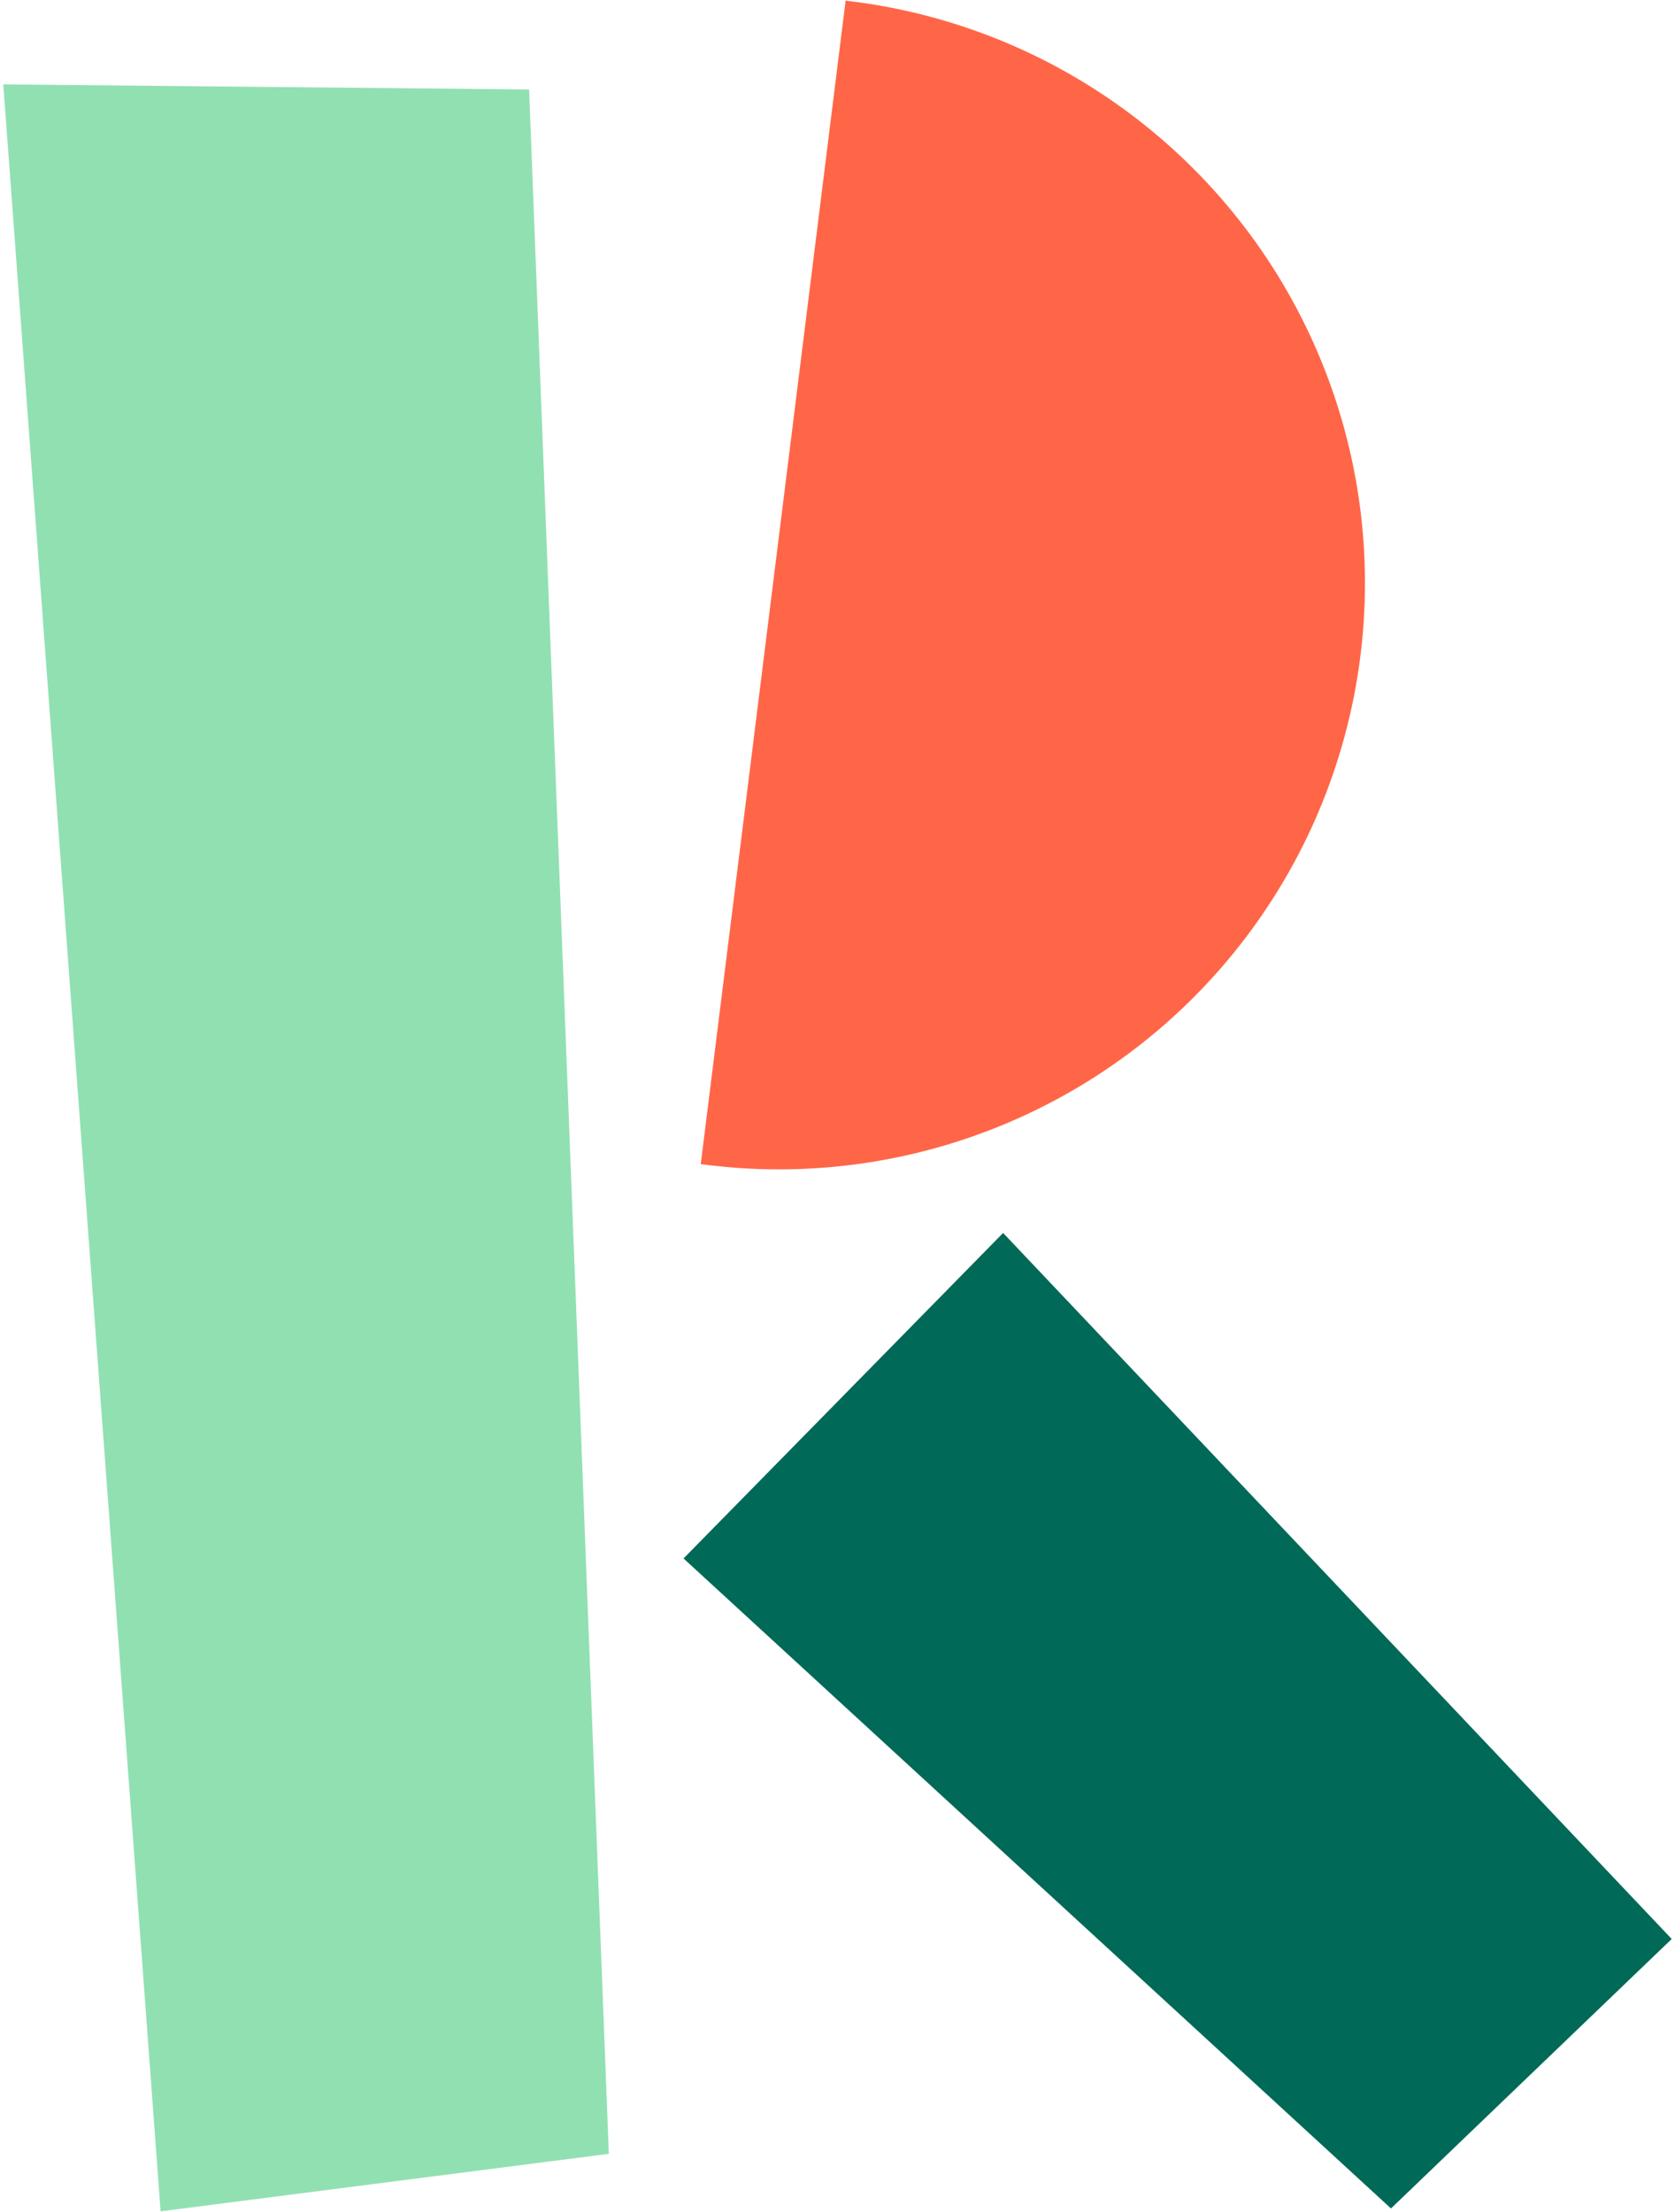
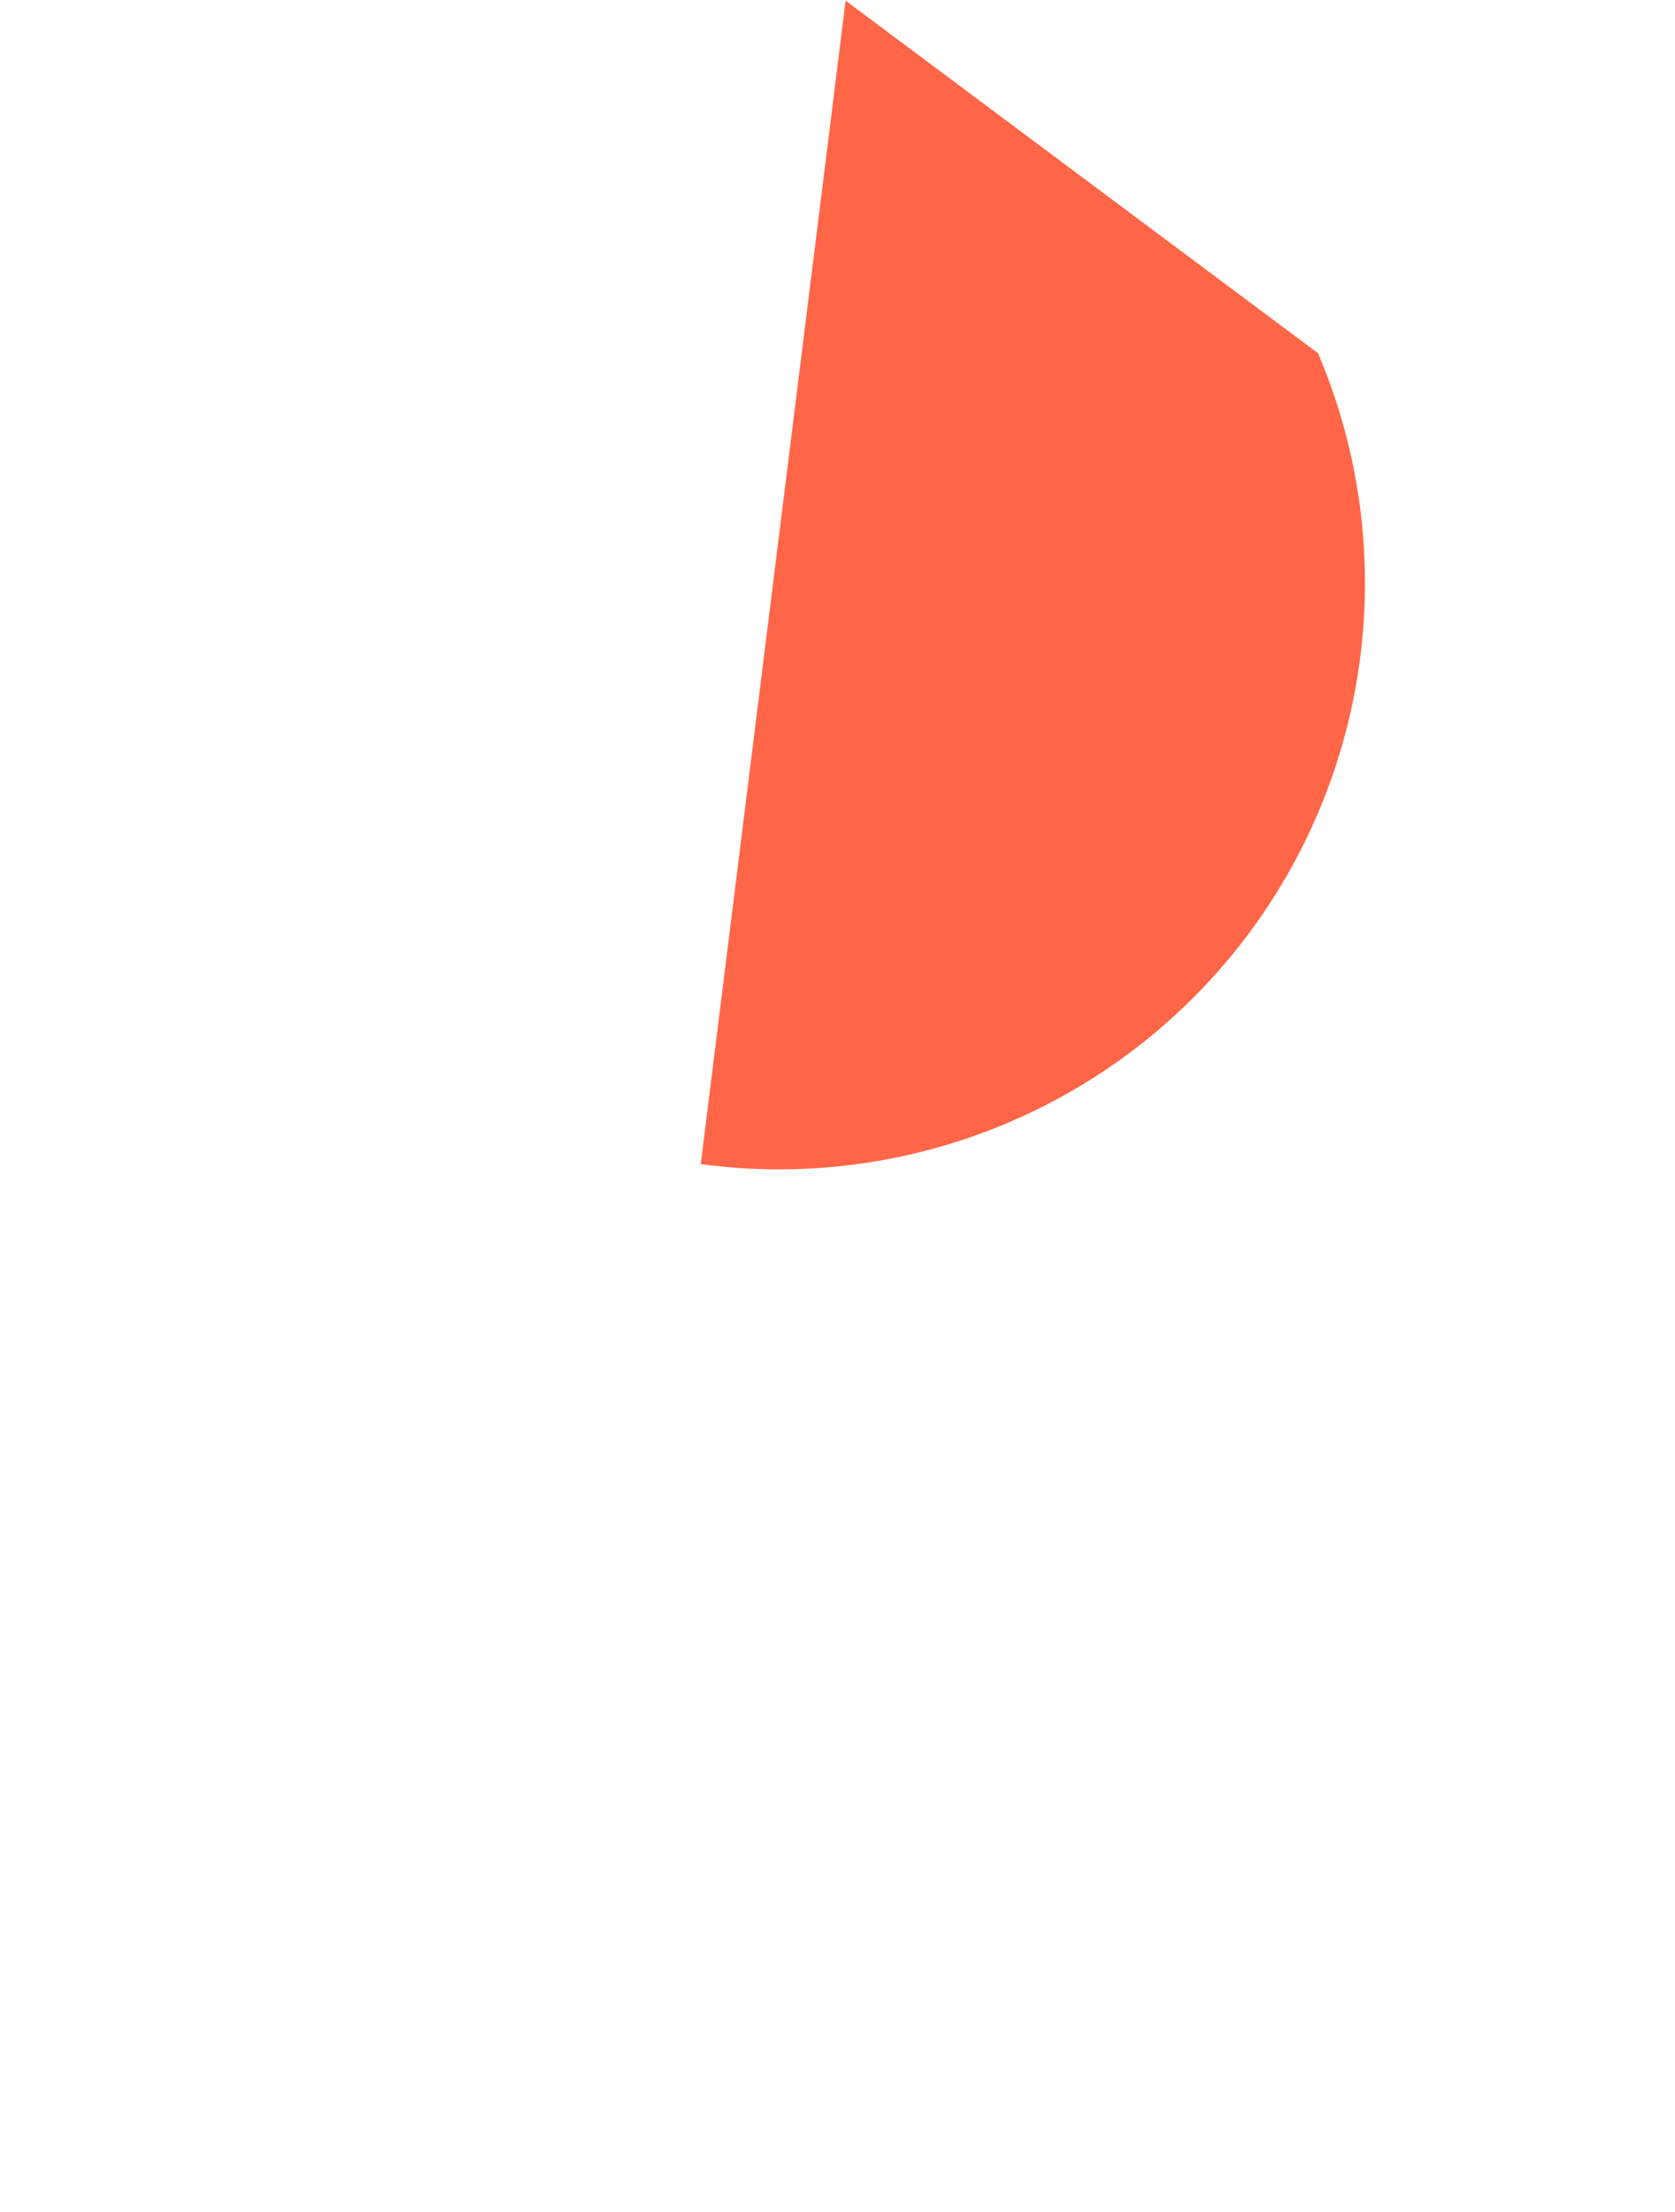
<svg xmlns="http://www.w3.org/2000/svg" width="250px" height="330px" viewBox="0 0 250 330" version="1.1">
  <title>RP_Symbol_Color (1)</title>
  <desc>Created with Sketch.</desc>
  <defs />
  <g id="Page-1" stroke="none" stroke-width="1" fill="none" fill-rule="evenodd">
    <g id="RP_Symbol_Color-(1)" fill-rule="nonzero">
-       <polygon id="Shape" fill="#91E0B2" points="90.87 321.32 23.97 329.9 0.49 12.59 78.97 13.35" />
-       <polygon id="Shape" fill="#006957" points="249.51 289.27 207.61 329.47 102.02 232.5 149.72 183.94" />
-       <path d="M126.21,0.1 L104.59,173.67 C135.763,177.869 166.789,165.005 185.846,139.981 C204.902,114.957 209.054,81.627 196.718,52.693 C184.383,23.759 157.46,3.677 126.21,0.1" id="Shape" fill="#FF6647" />
+       <path d="M126.21,0.1 L104.59,173.67 C135.763,177.869 166.789,165.005 185.846,139.981 C204.902,114.957 209.054,81.627 196.718,52.693 " id="Shape" fill="#FF6647" />
    </g>
  </g>
</svg>